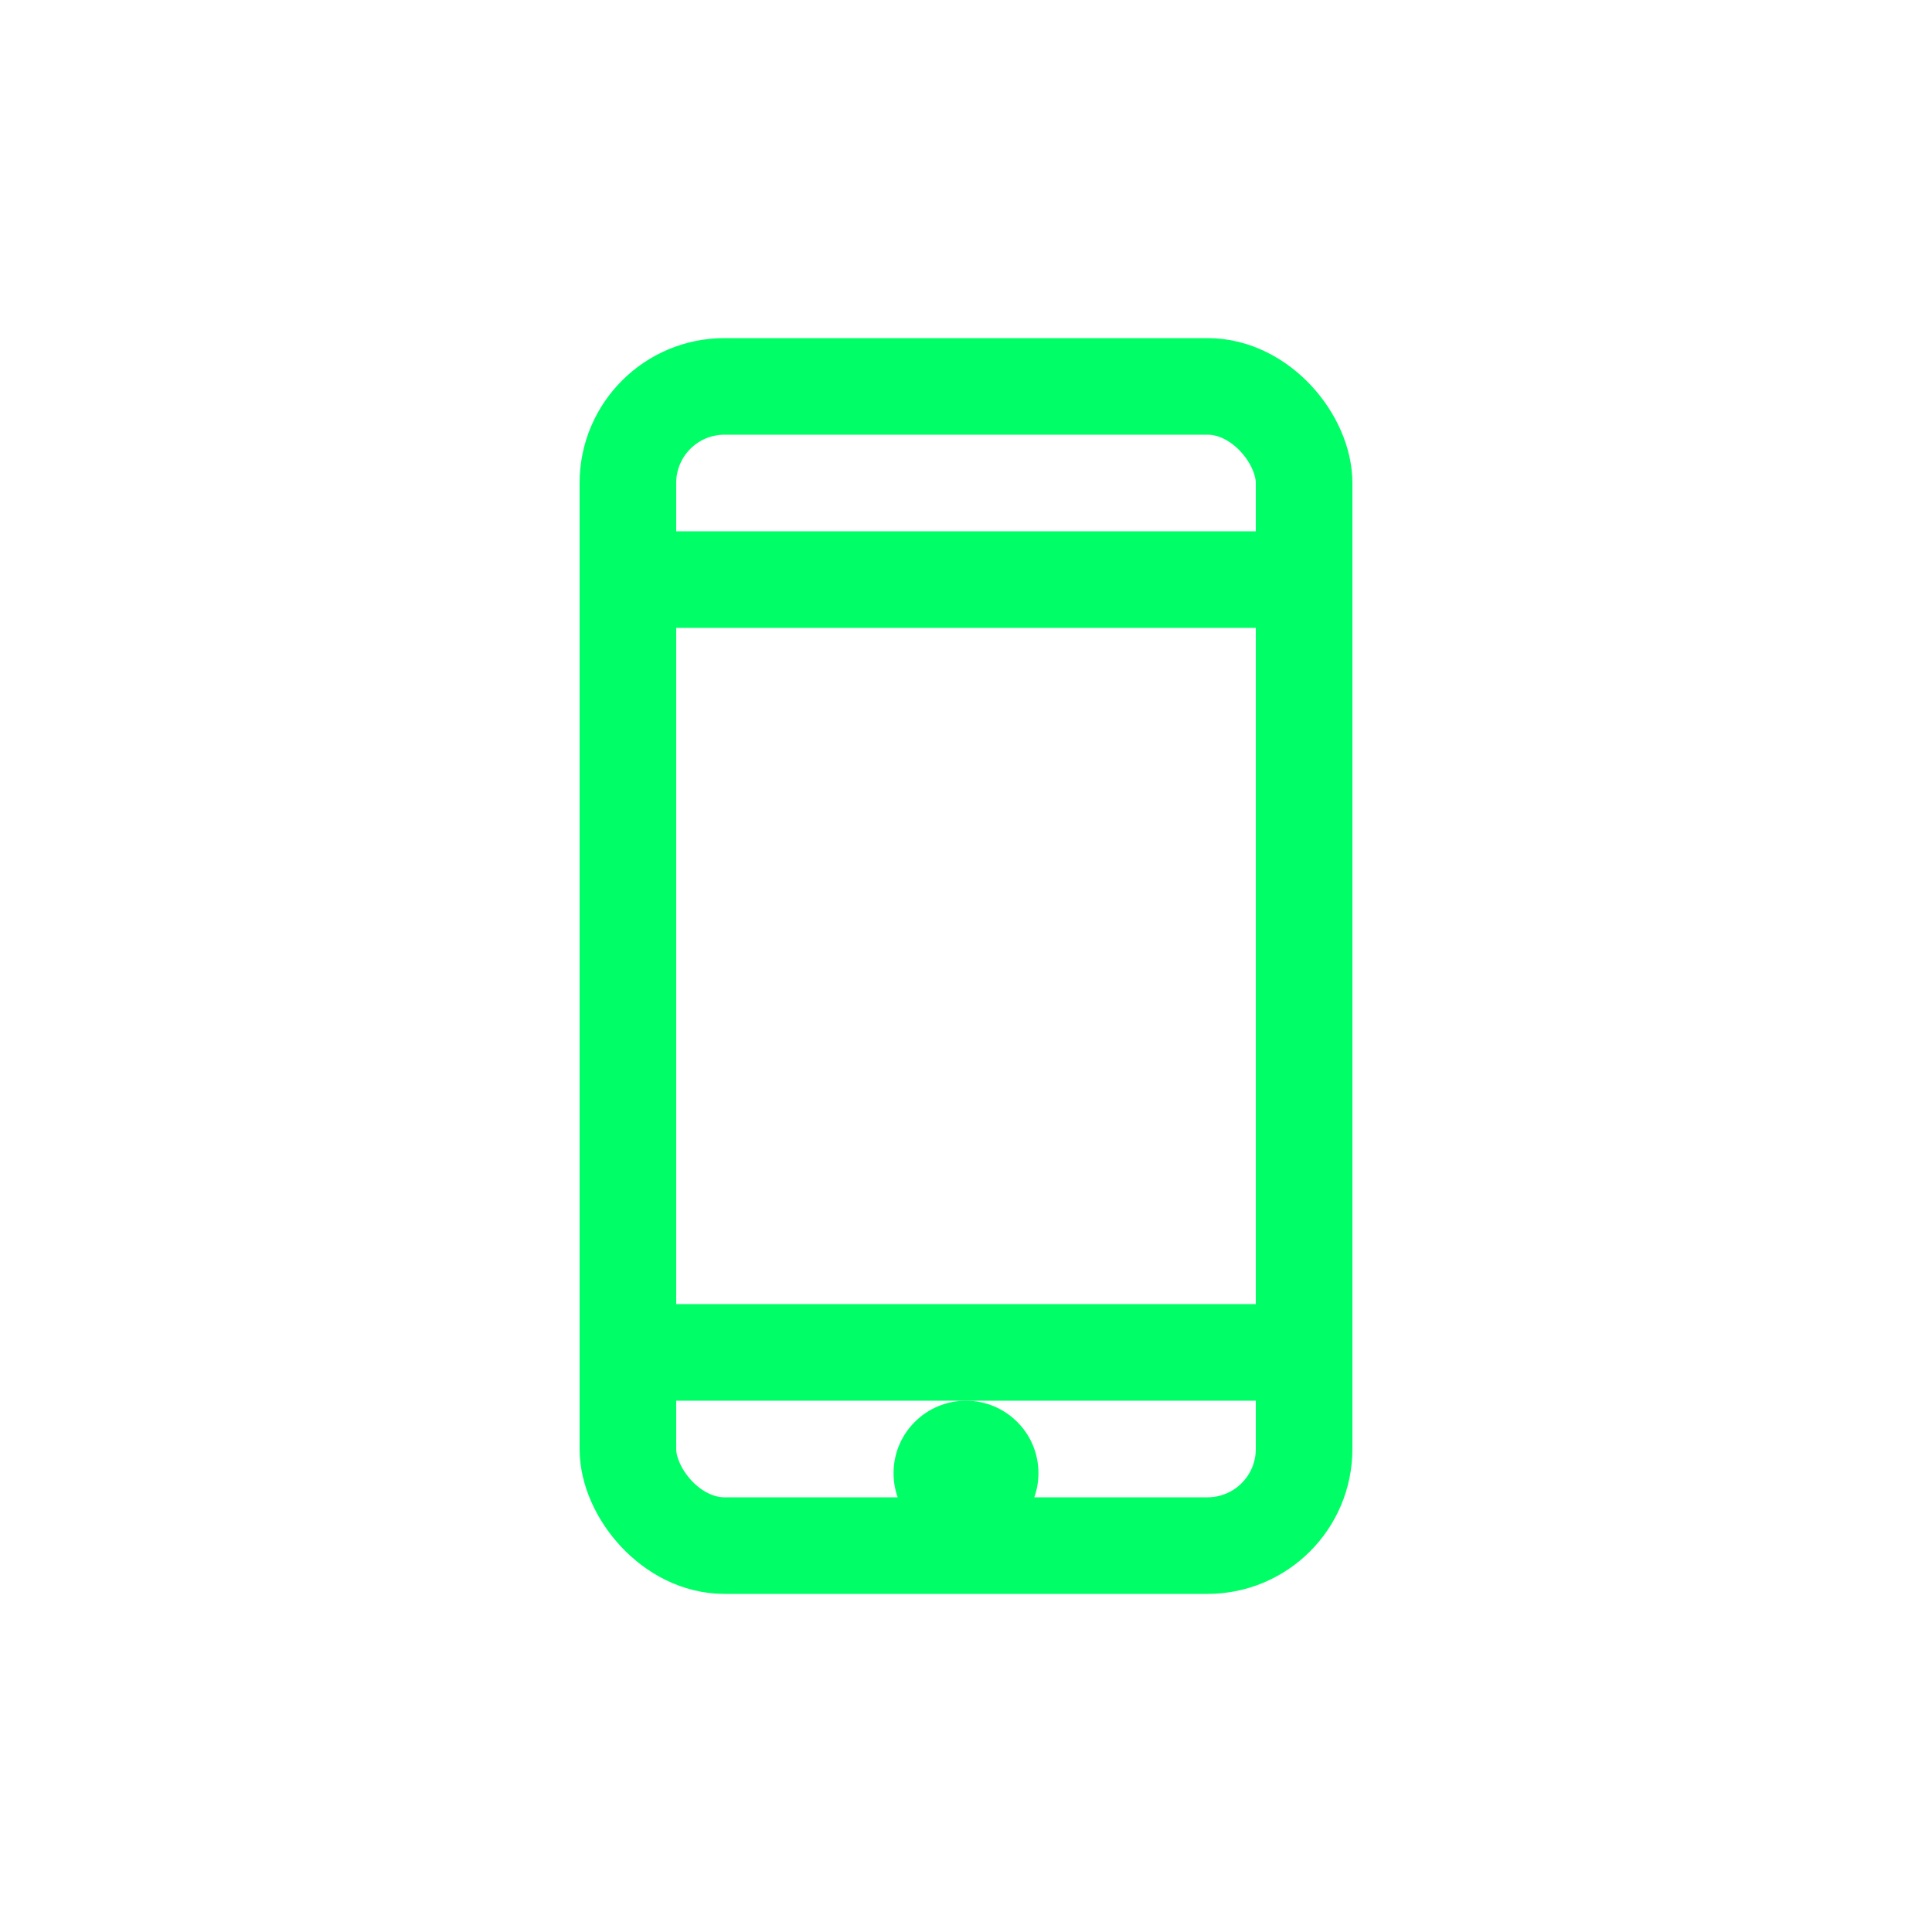
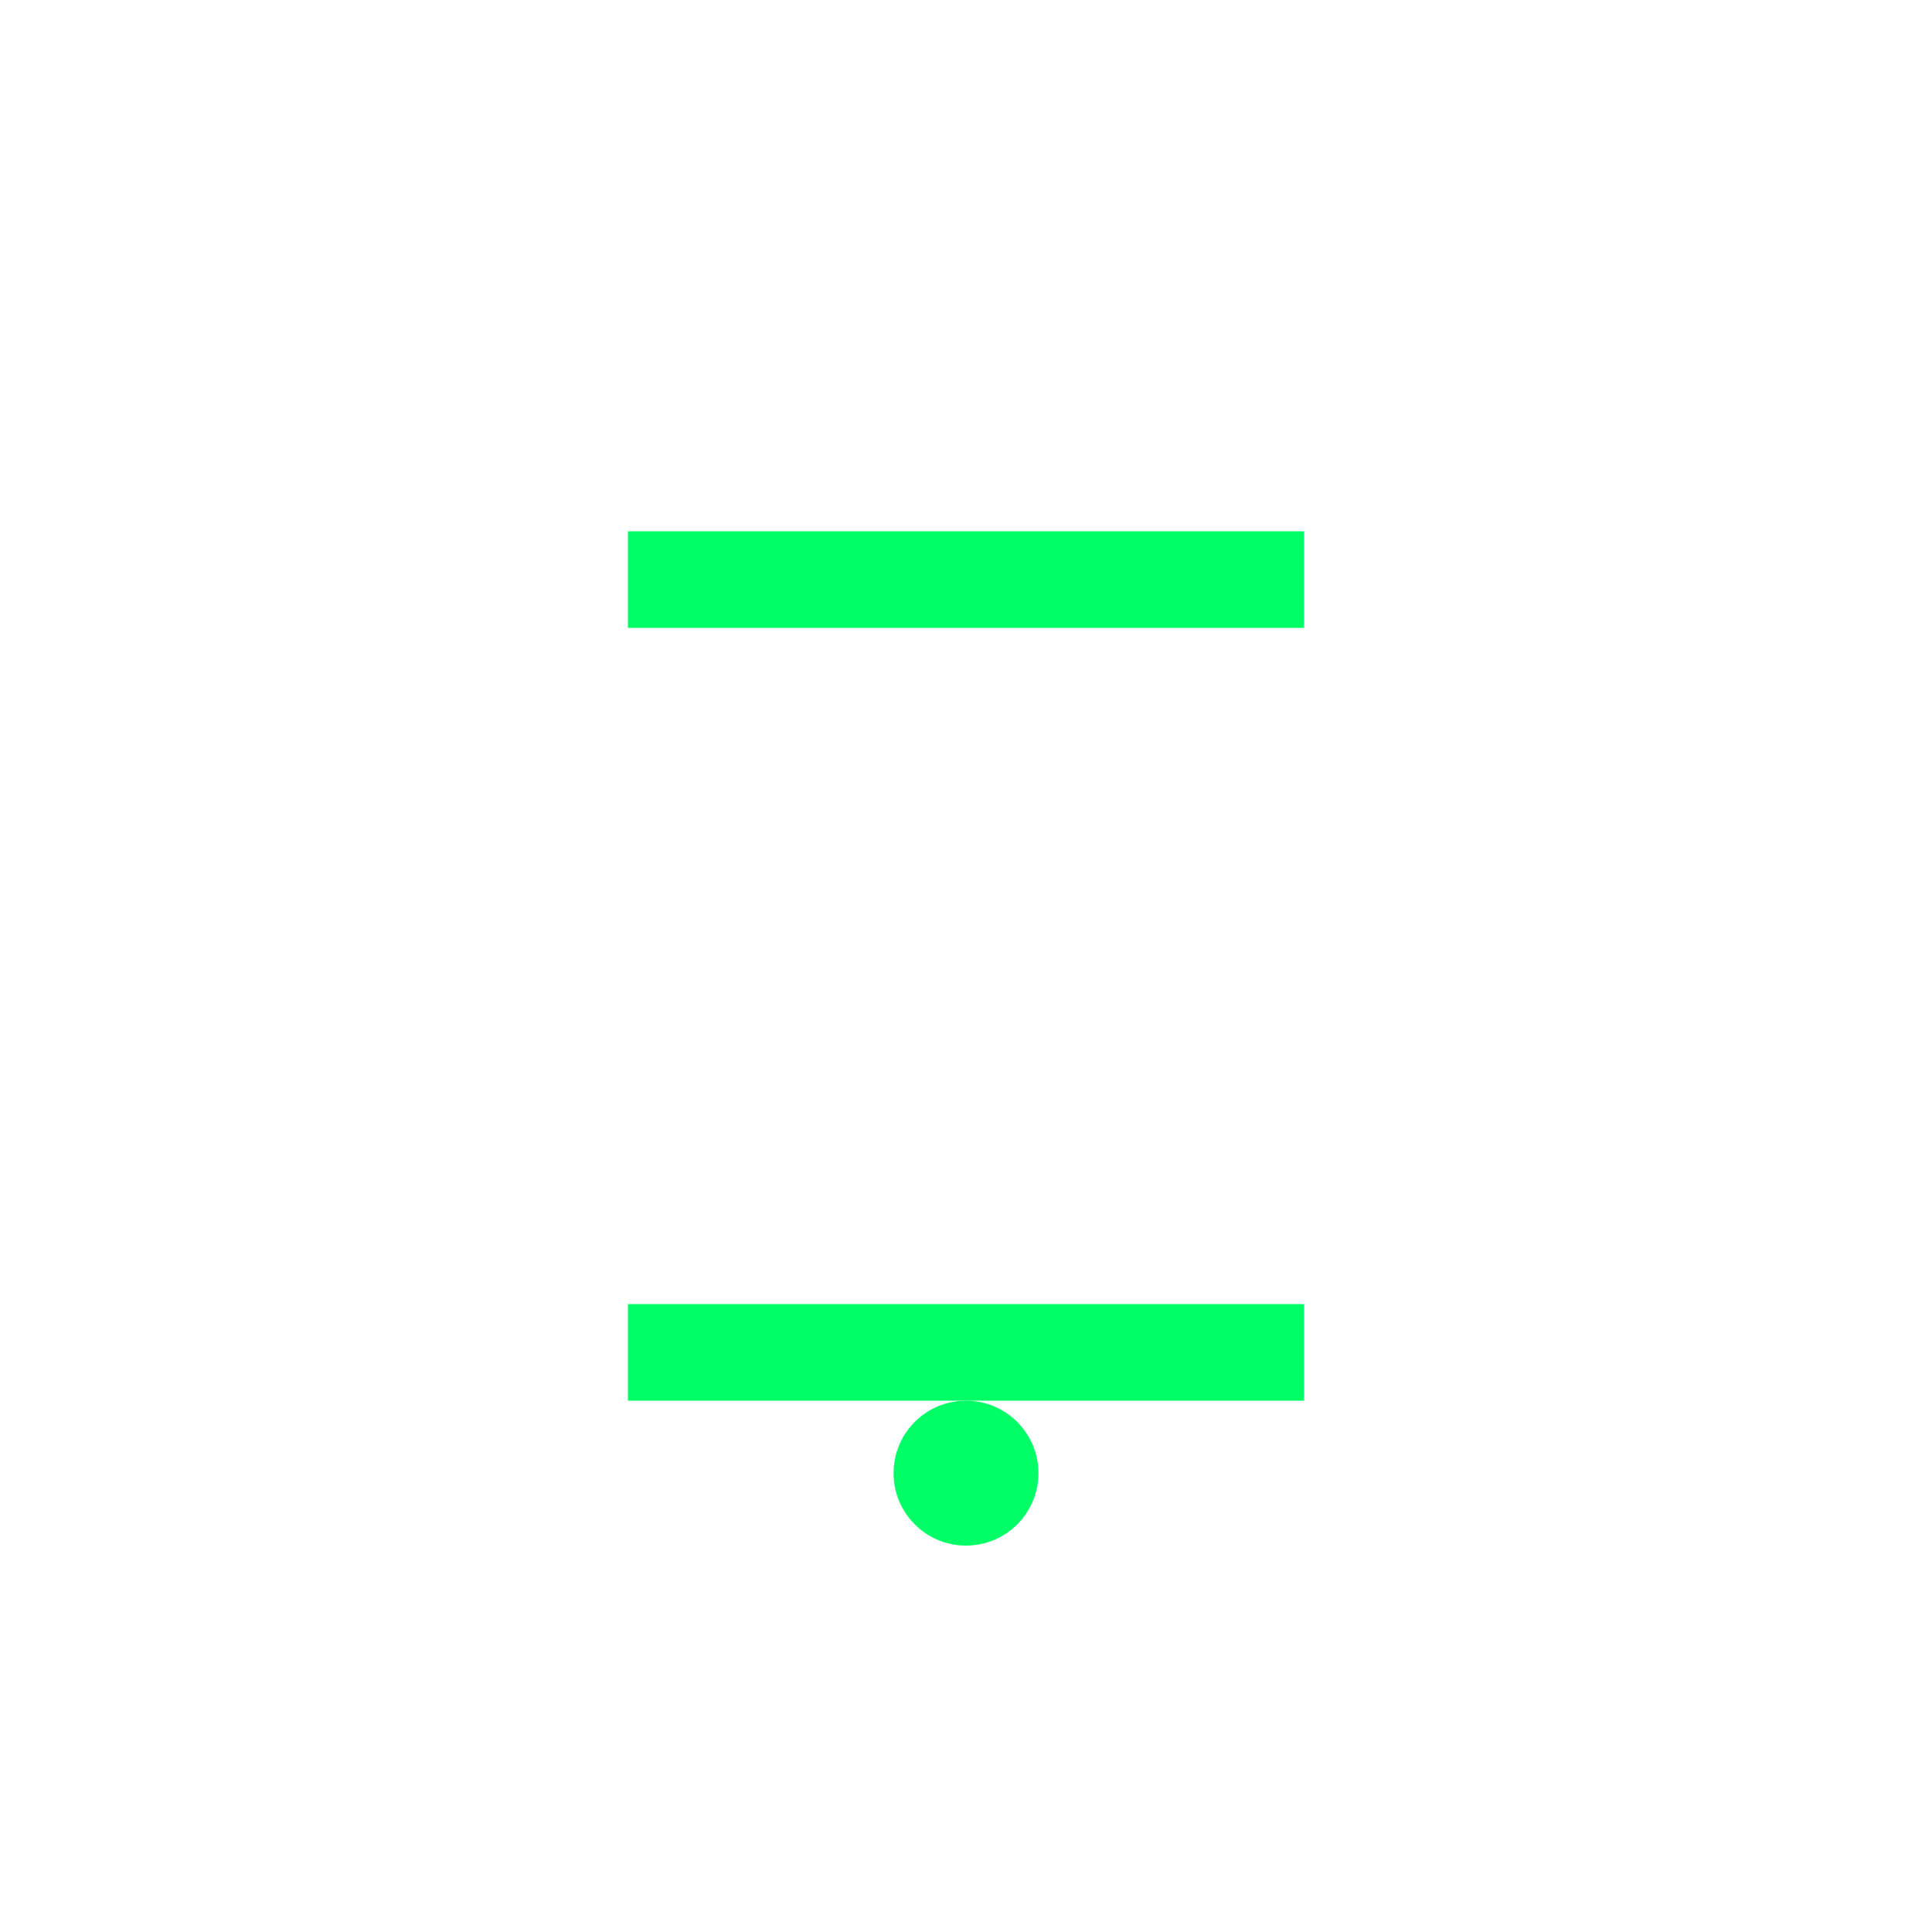
<svg xmlns="http://www.w3.org/2000/svg" width="40" height="40" viewBox="0 0 40 40" fill="none">
-   <rect x="13" y="8" width="14" height="24" rx="2" stroke="#00FF66" stroke-width="2" />
  <line x1="13" y1="12" x2="27" y2="12" stroke="#00FF66" stroke-width="2" />
  <line x1="13" y1="28" x2="27" y2="28" stroke="#00FF66" stroke-width="2" />
  <circle cx="20" cy="30.5" r="1.5" fill="#00FF66" />
</svg>